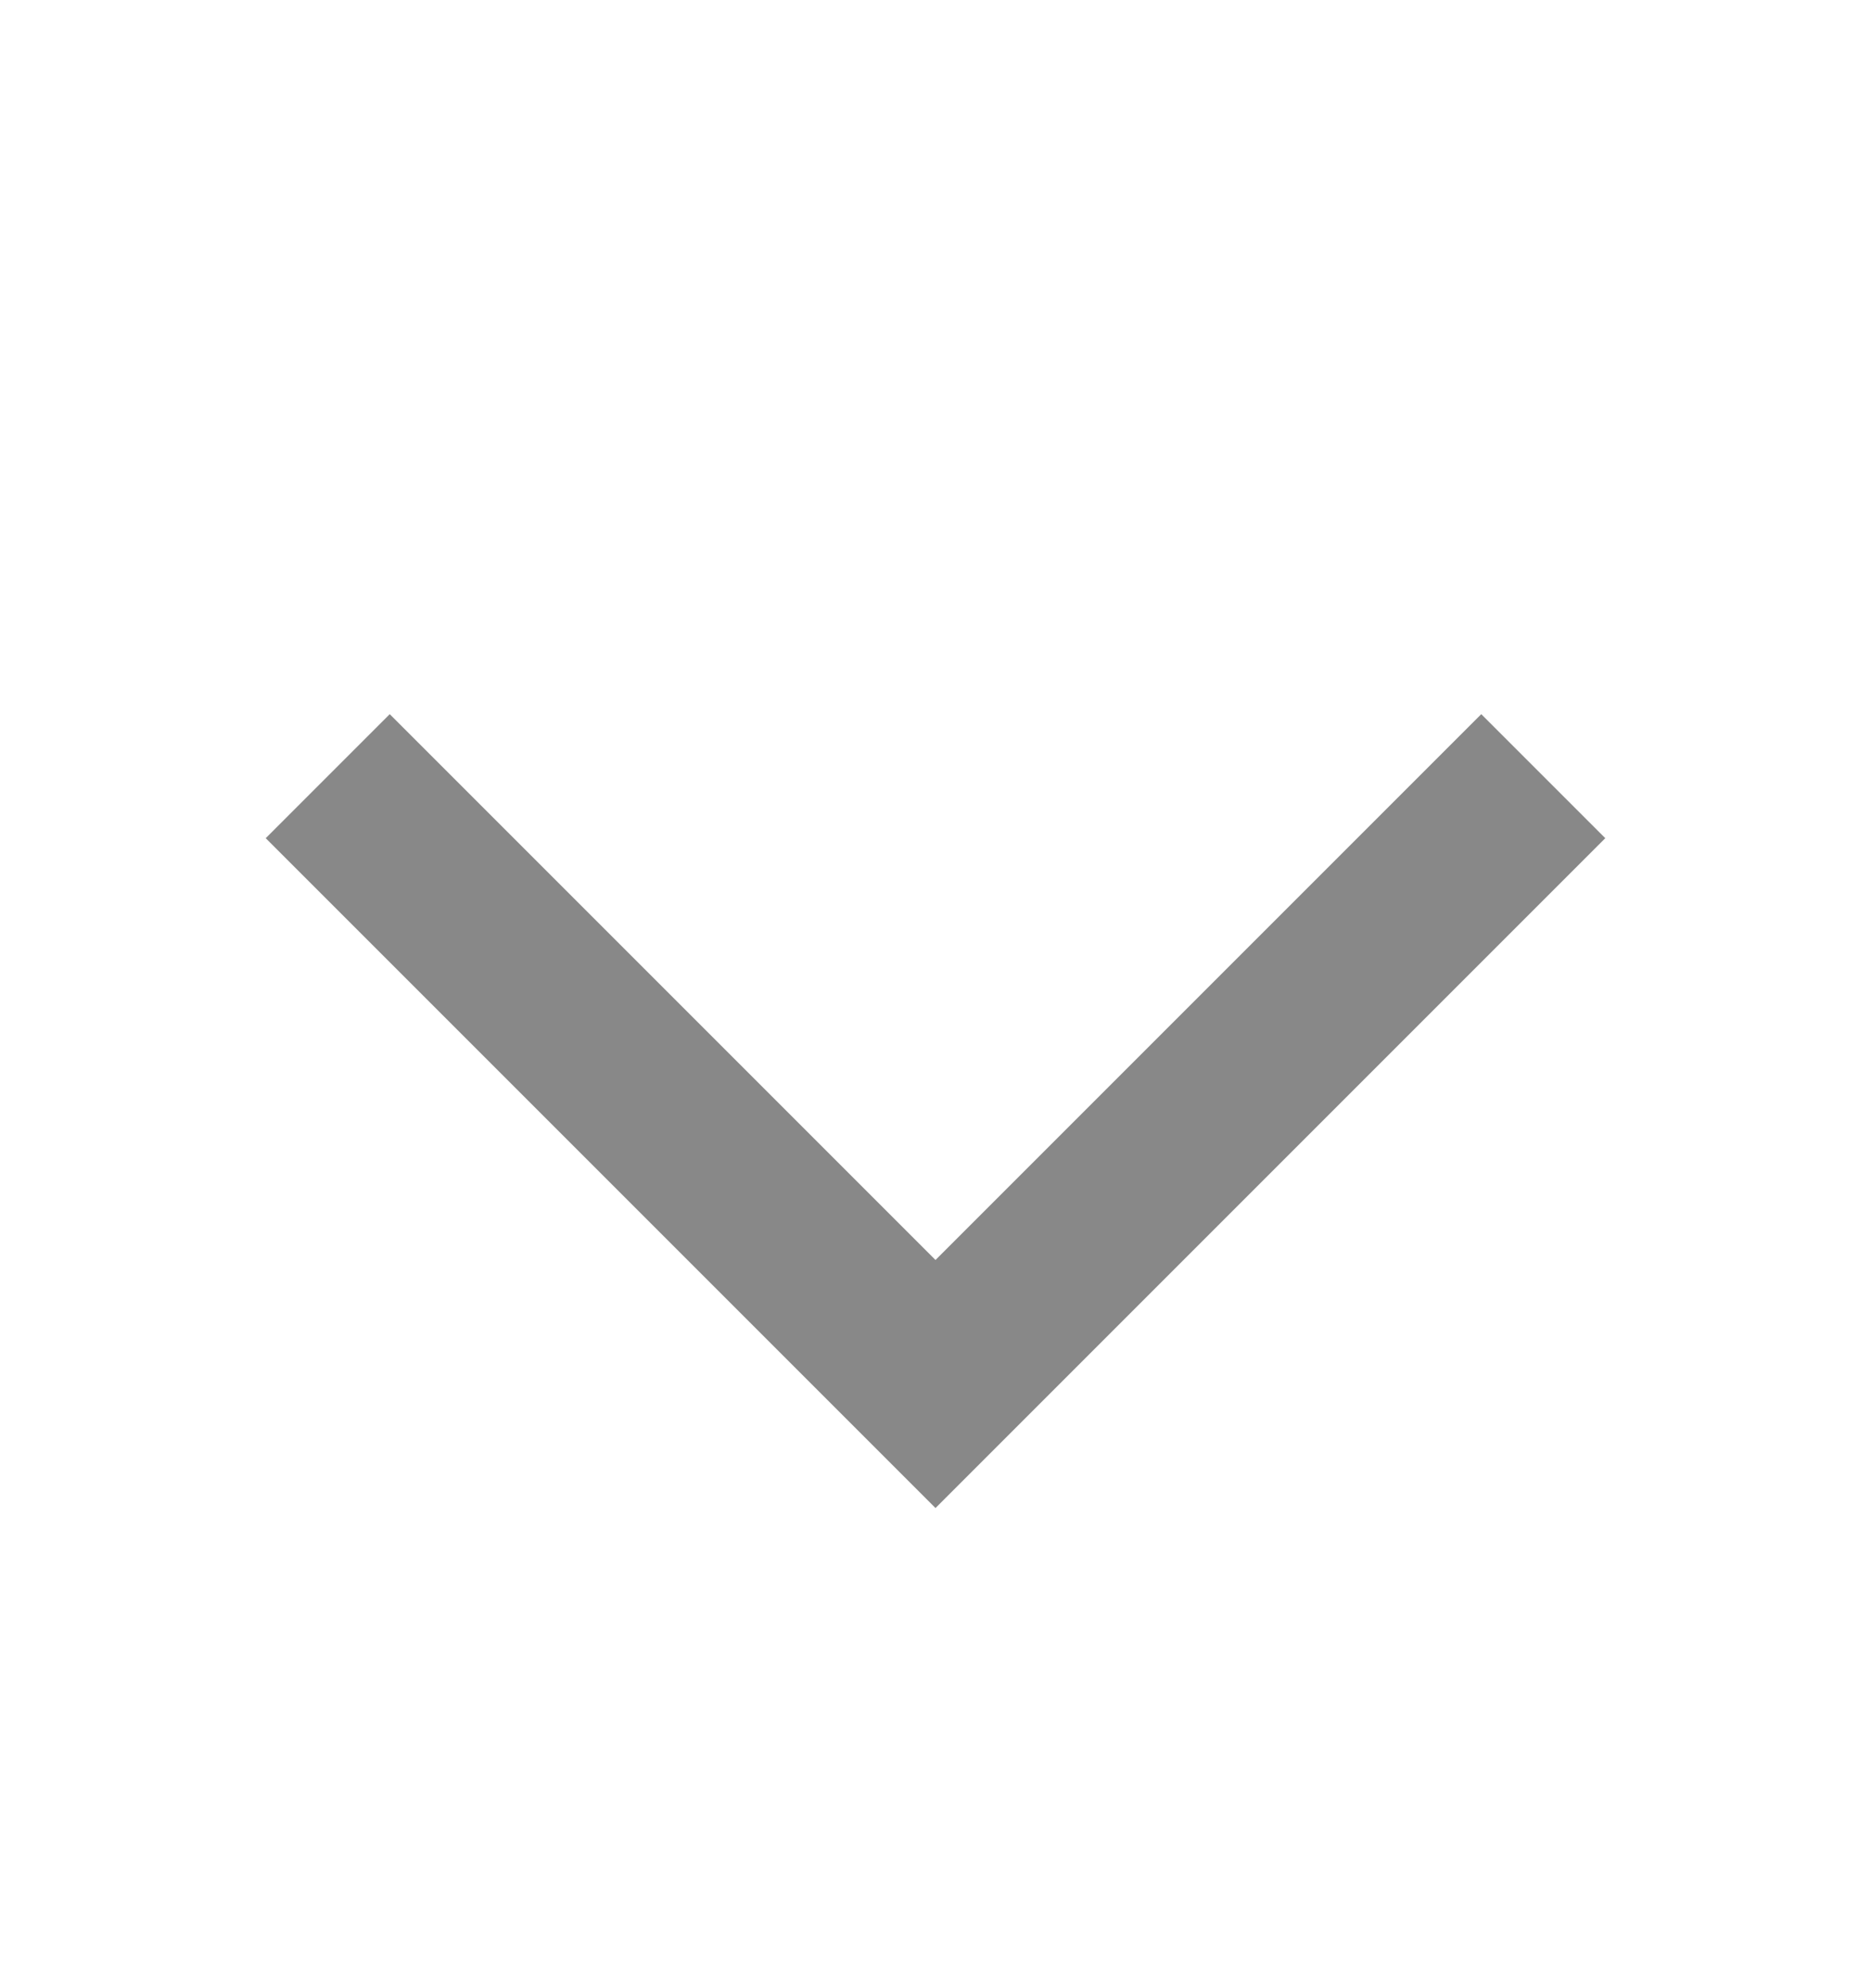
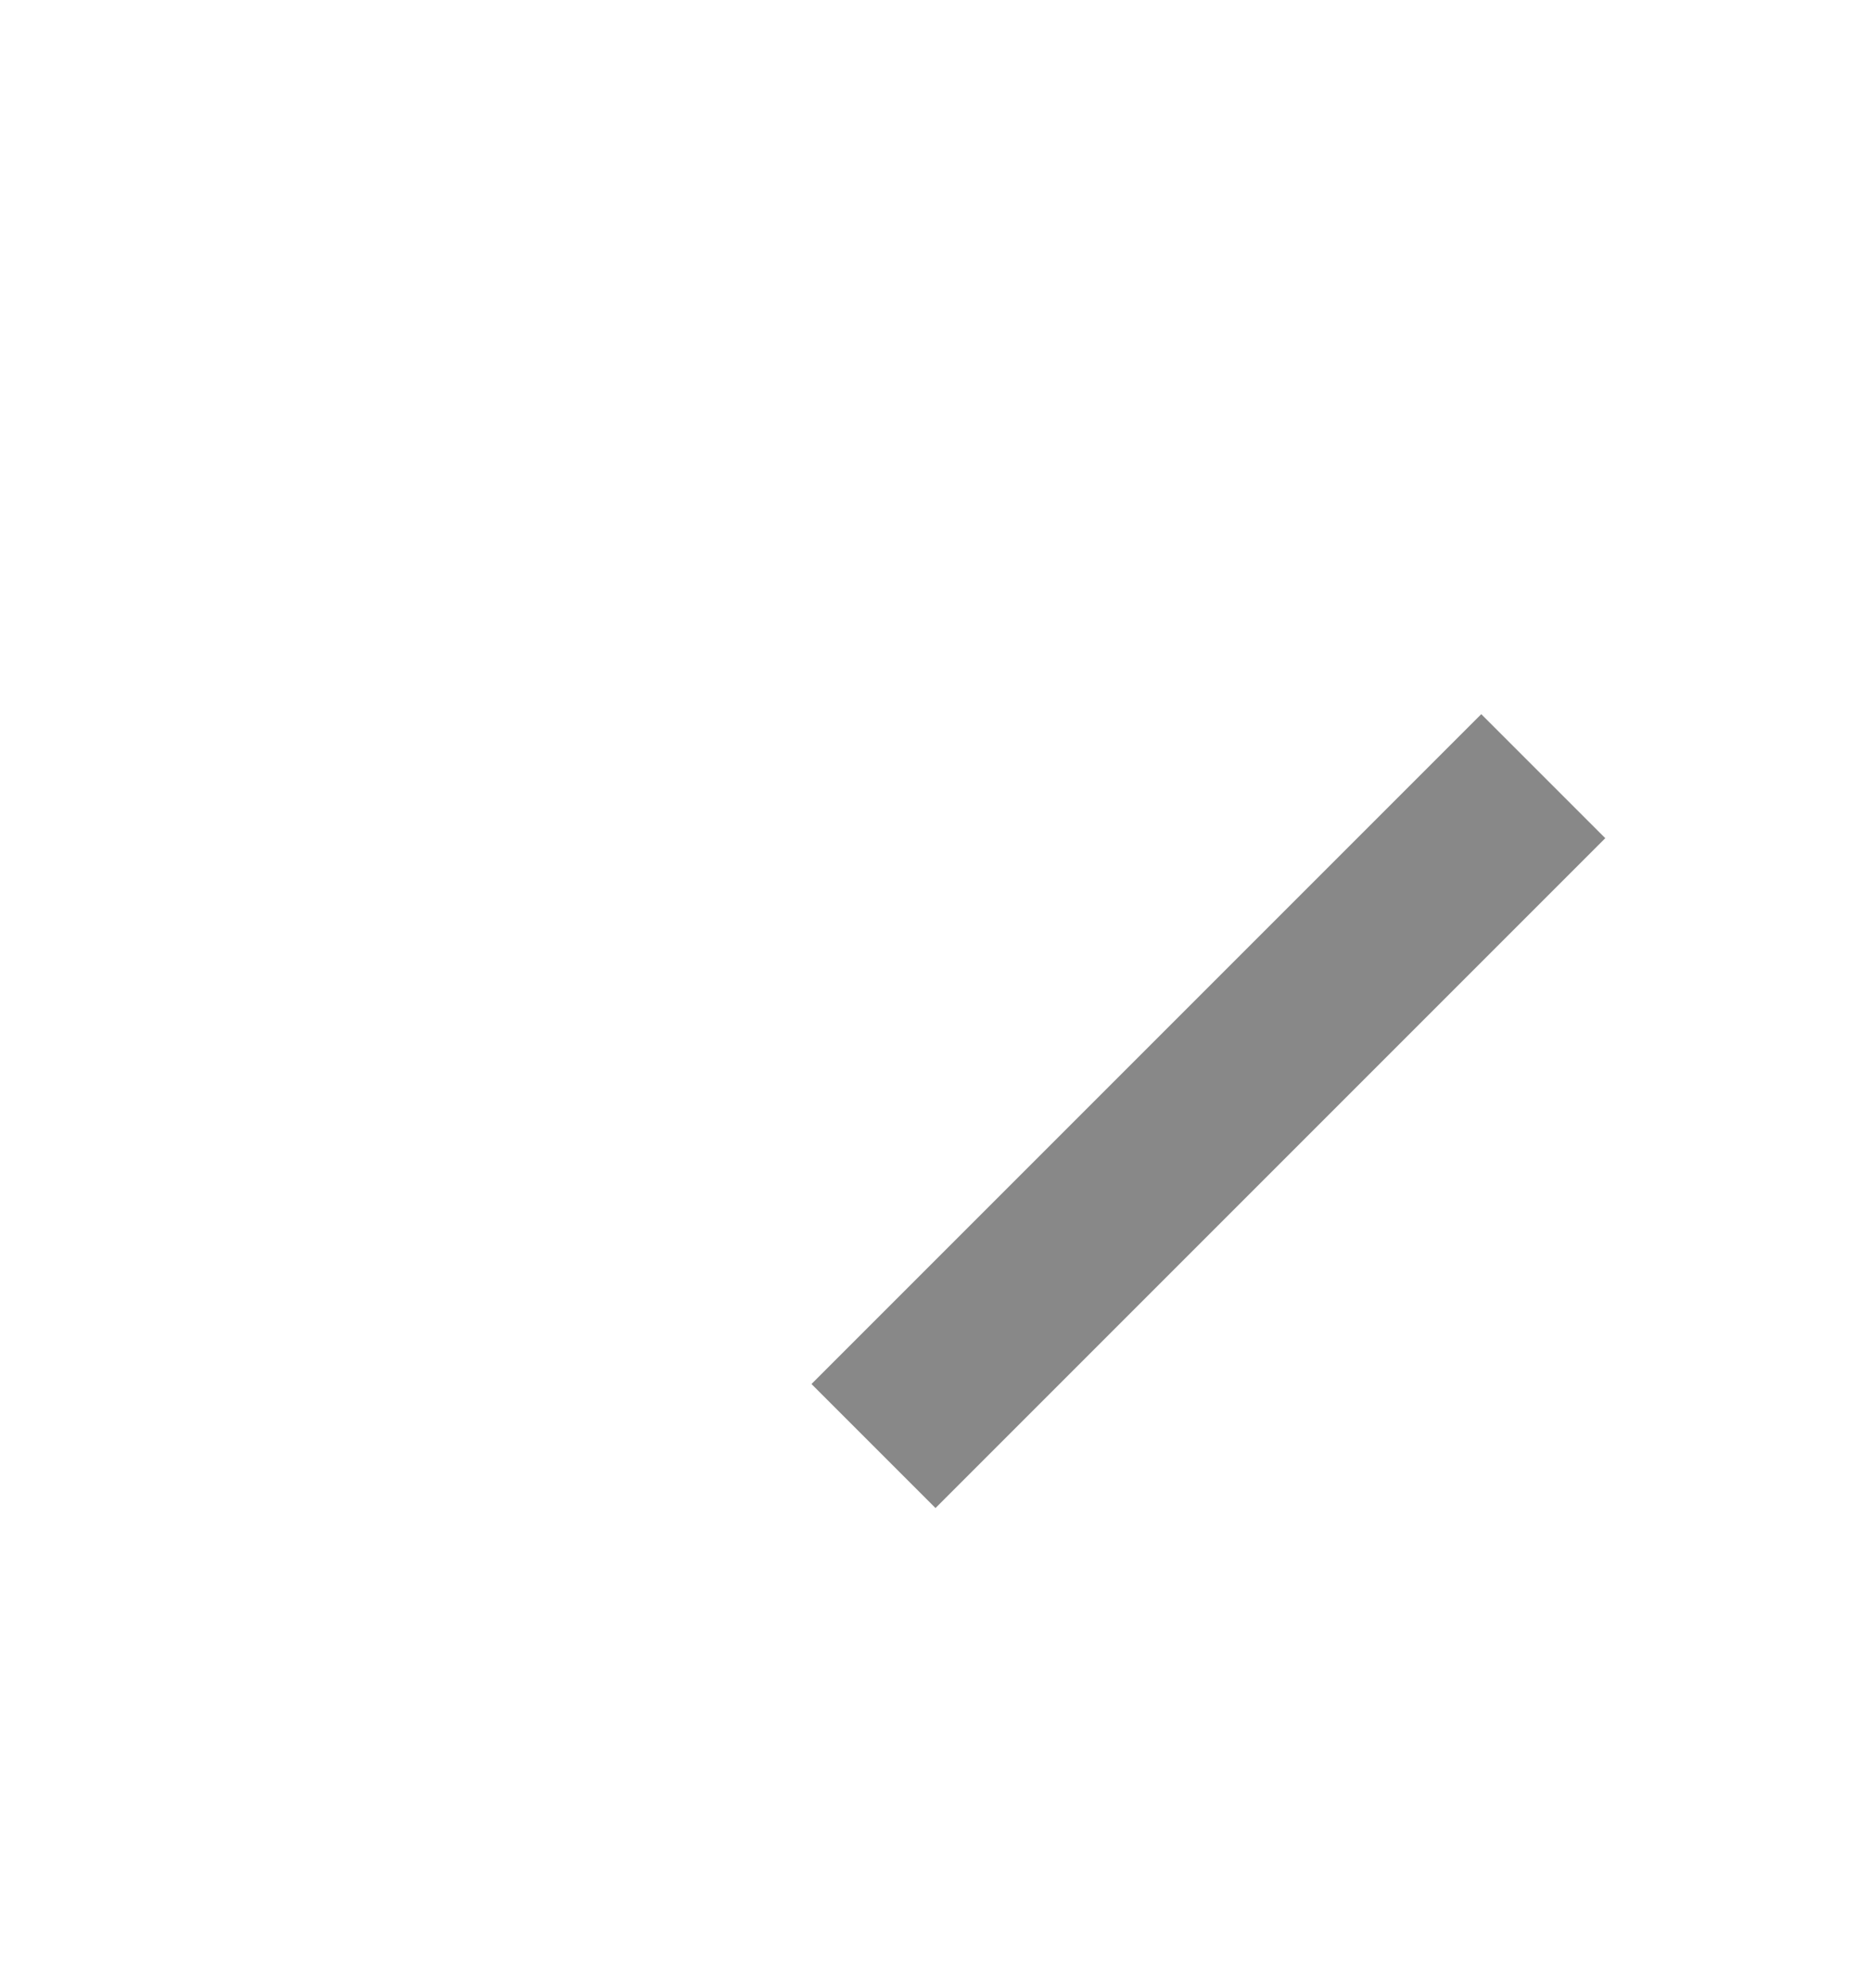
<svg xmlns="http://www.w3.org/2000/svg" width="16" height="17" viewBox="0 0 16 17" fill="none">
-   <path d="M12.667 7.167L8 11.834L3.333 7.167" stroke="#888888" stroke-width="1.5" stroke-linecap="square" />
+   <path d="M12.667 7.167L8 11.834" stroke="#888888" stroke-width="1.5" stroke-linecap="square" />
</svg>